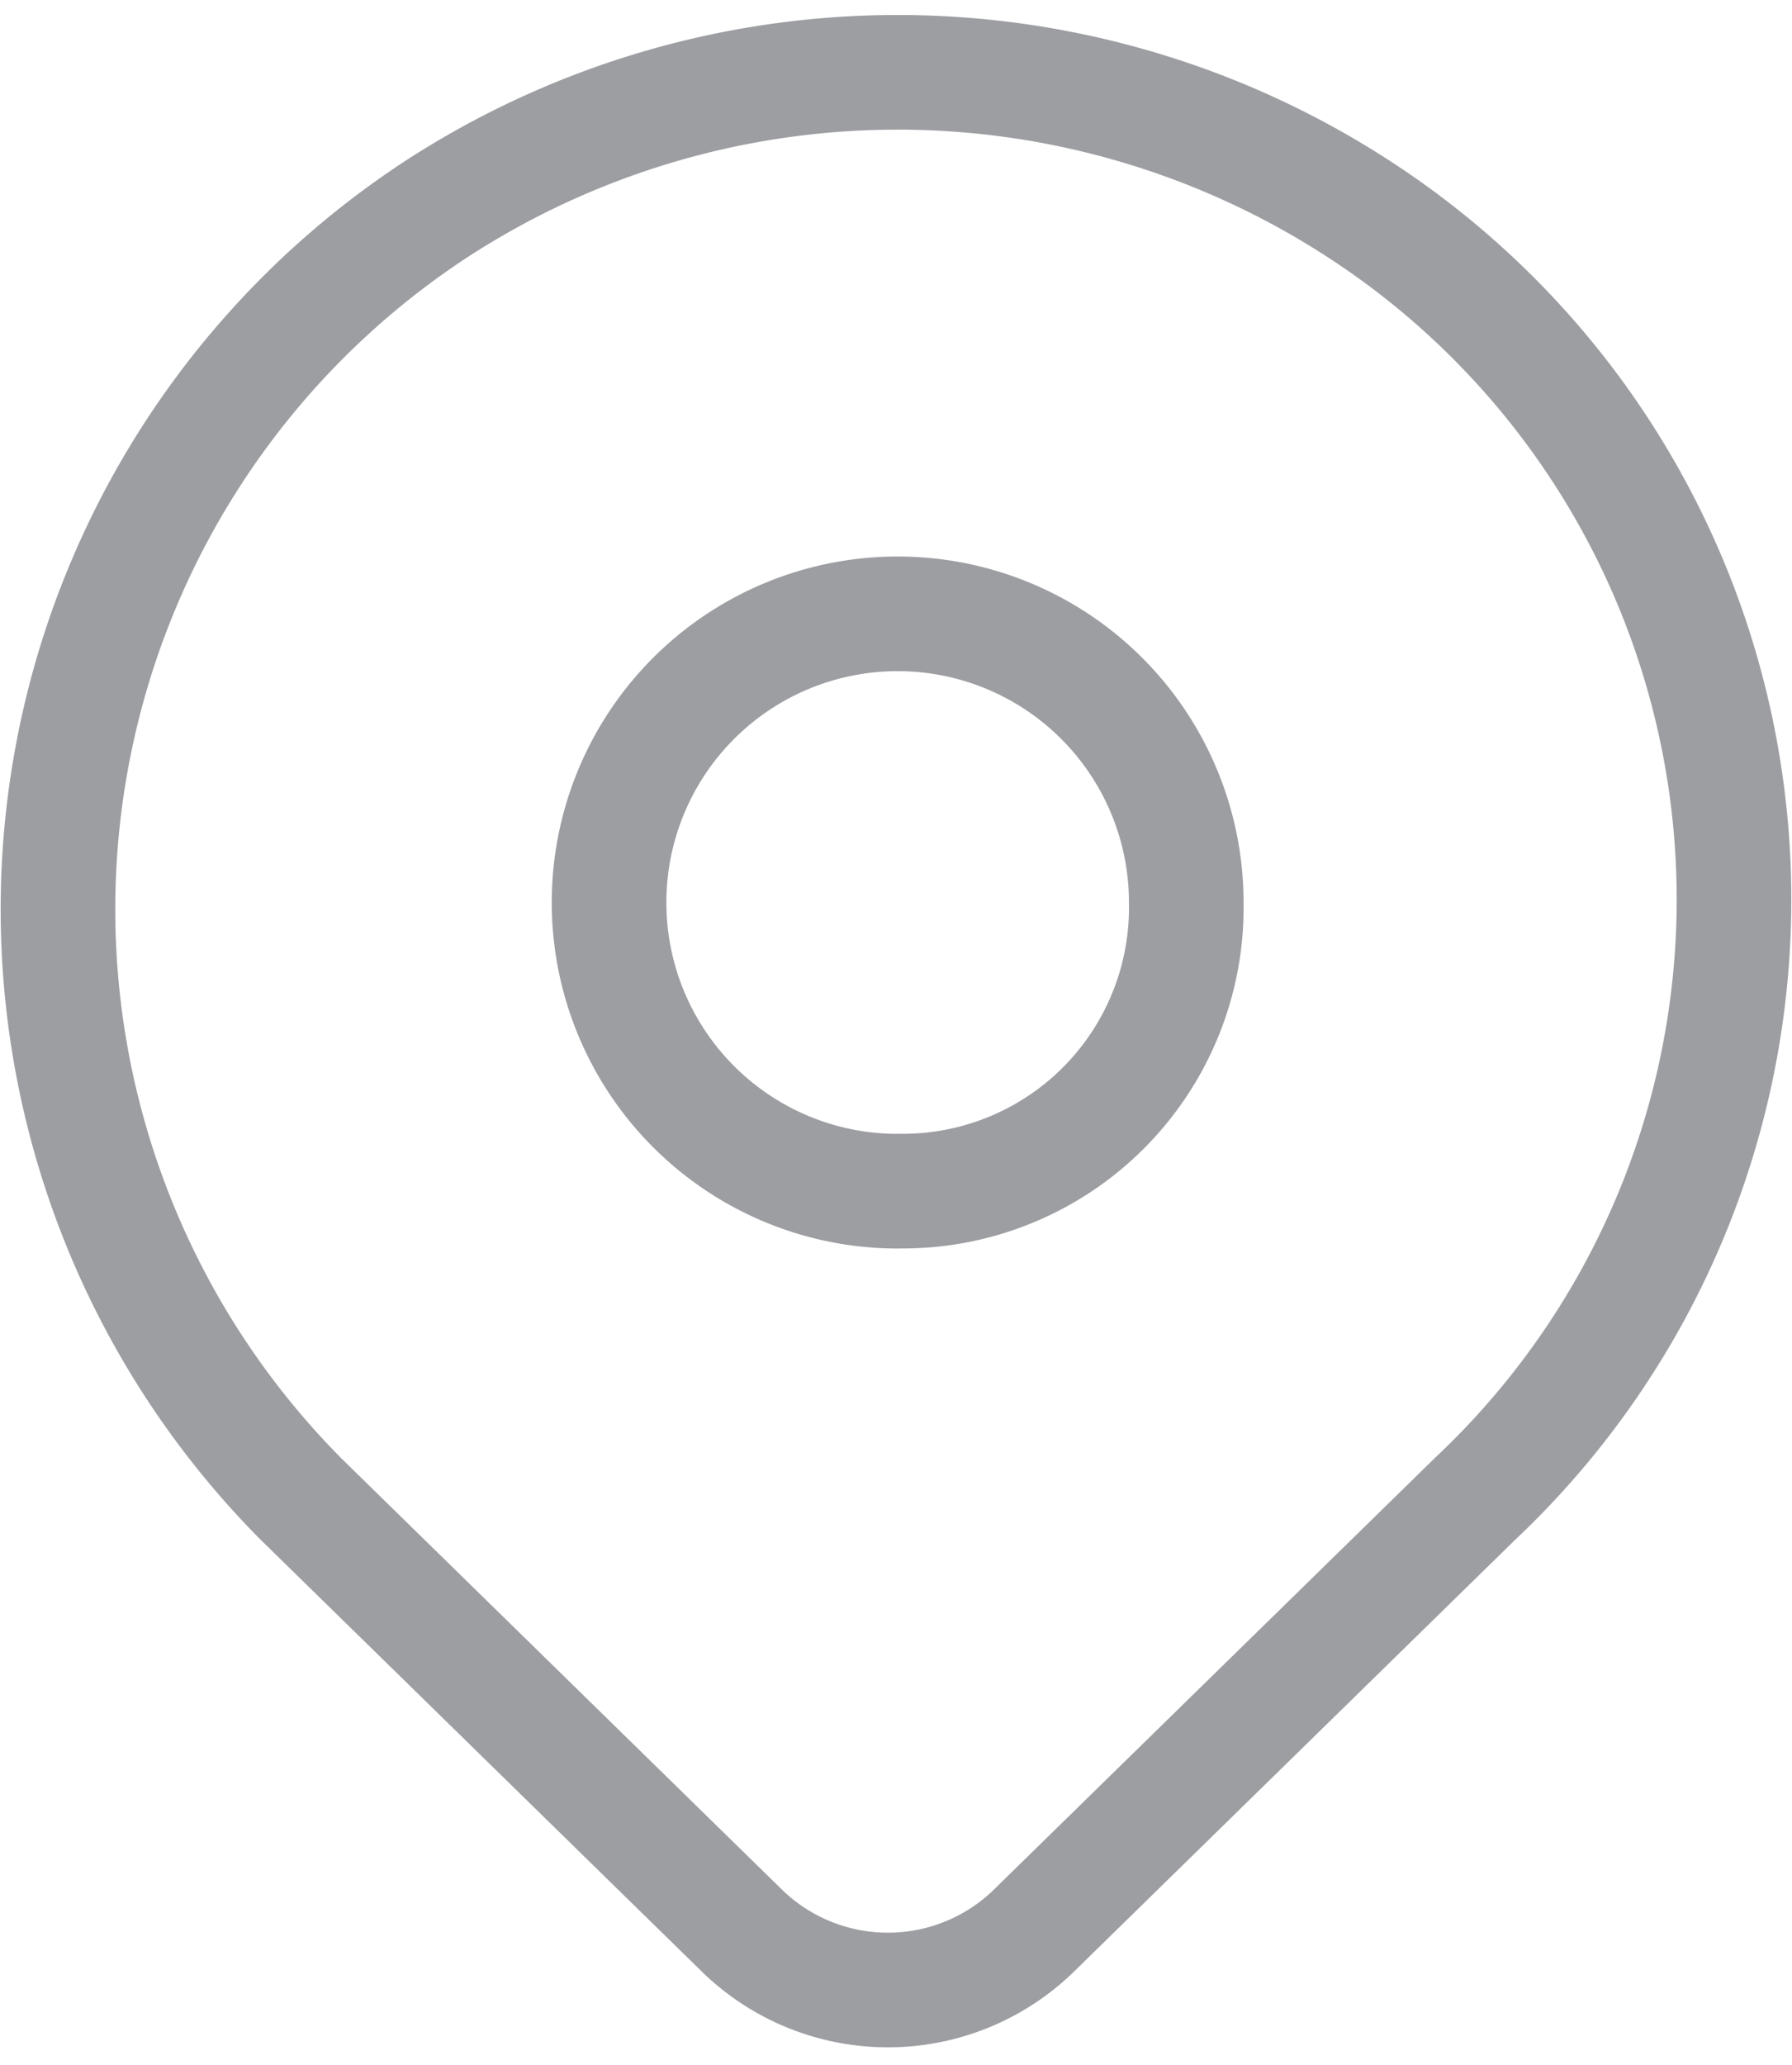
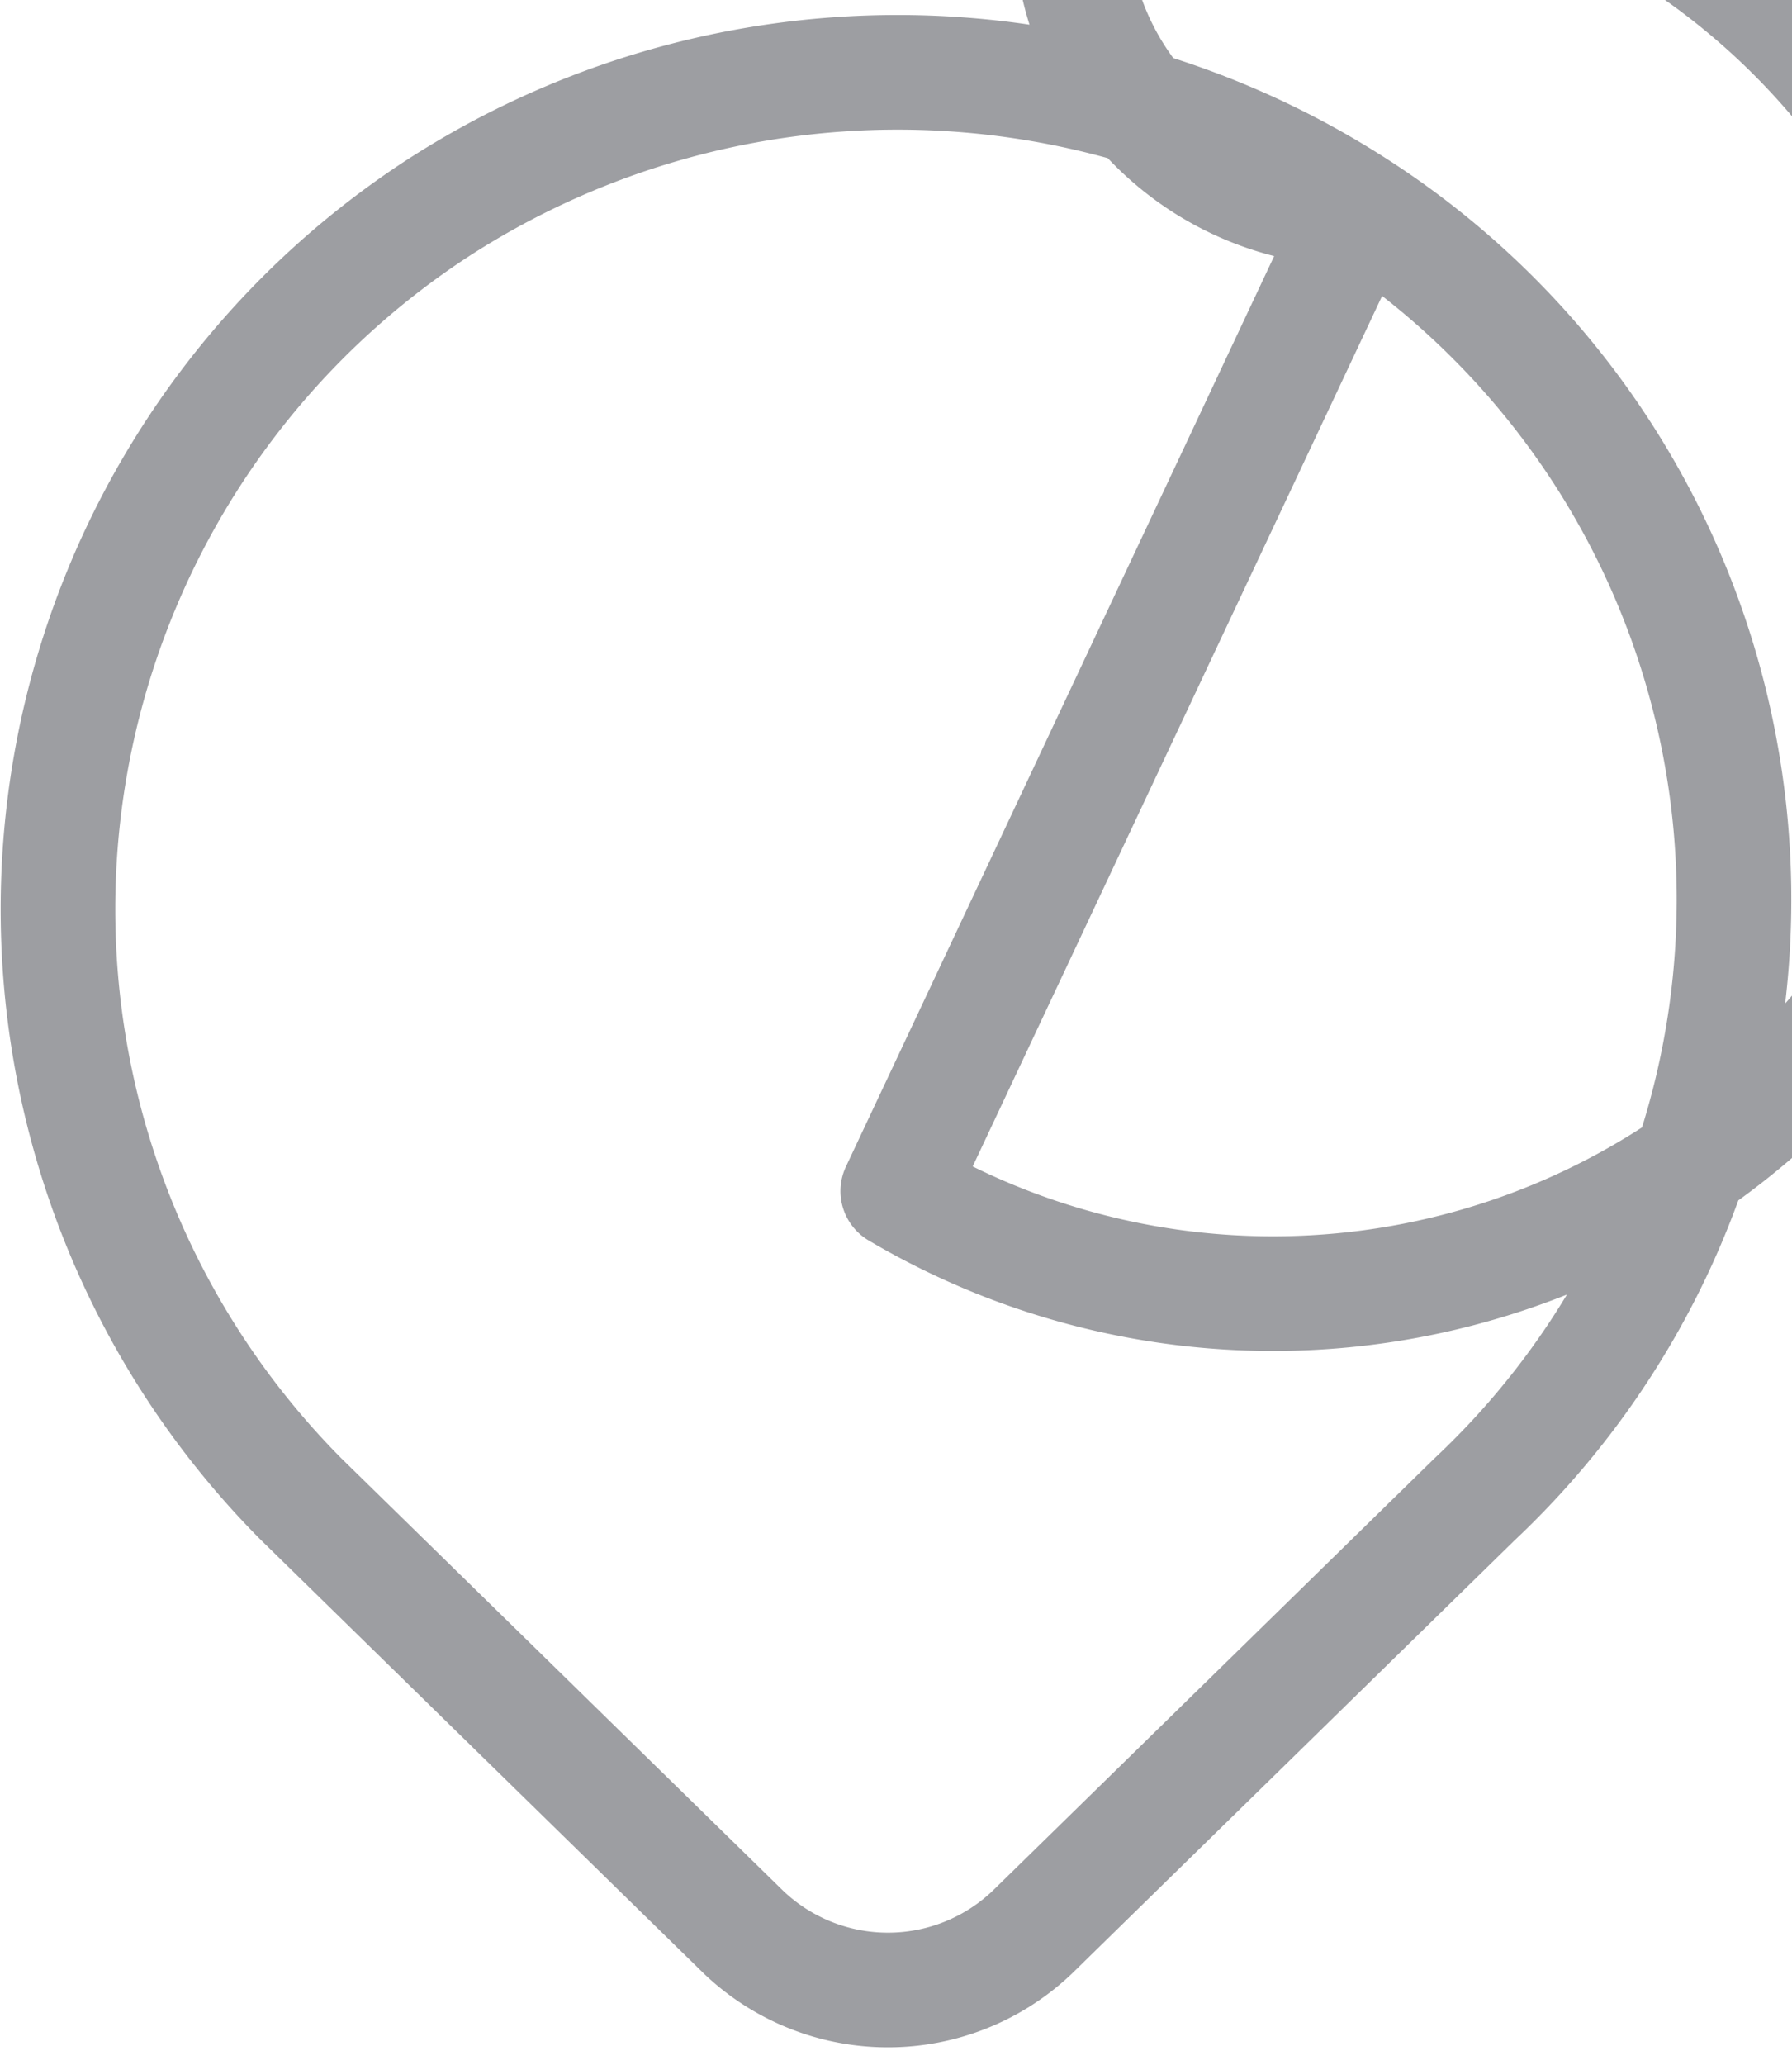
<svg xmlns="http://www.w3.org/2000/svg" width="15.635" height="18.014" viewBox="0 0 15.635 18.014">
-   <path id="패스_152848" data-name="패스 152848" d="M1358.628,3039.271a7.385,7.385,0,0,0-8.059,0,7.3,7.3,0,0,0-1.175,11.249l3.861,3.778a1.826,1.826,0,0,0,2.518,0l3.861-3.778A7.177,7.177,0,0,0,1358.628,3039.271Zm-4.029,8.563a2.518,2.518,0,1,1,2.518-2.518A2.473,2.473,0,0,1,1354.6,3047.833Z" transform="translate(-1346.767 -3037.444)" fill="none" stroke="#9d9ea2" stroke-linecap="round" stroke-linejoin="round" stroke-width="1" />
+   <path id="패스_152848" data-name="패스 152848" d="M1358.628,3039.271a7.385,7.385,0,0,0-8.059,0,7.3,7.3,0,0,0-1.175,11.249l3.861,3.778a1.826,1.826,0,0,0,2.518,0l3.861-3.778A7.177,7.177,0,0,0,1358.628,3039.271Za2.518,2.518,0,1,1,2.518-2.518A2.473,2.473,0,0,1,1354.6,3047.833Z" transform="translate(-1346.767 -3037.444)" fill="none" stroke="#9d9ea2" stroke-linecap="round" stroke-linejoin="round" stroke-width="1" />
</svg>